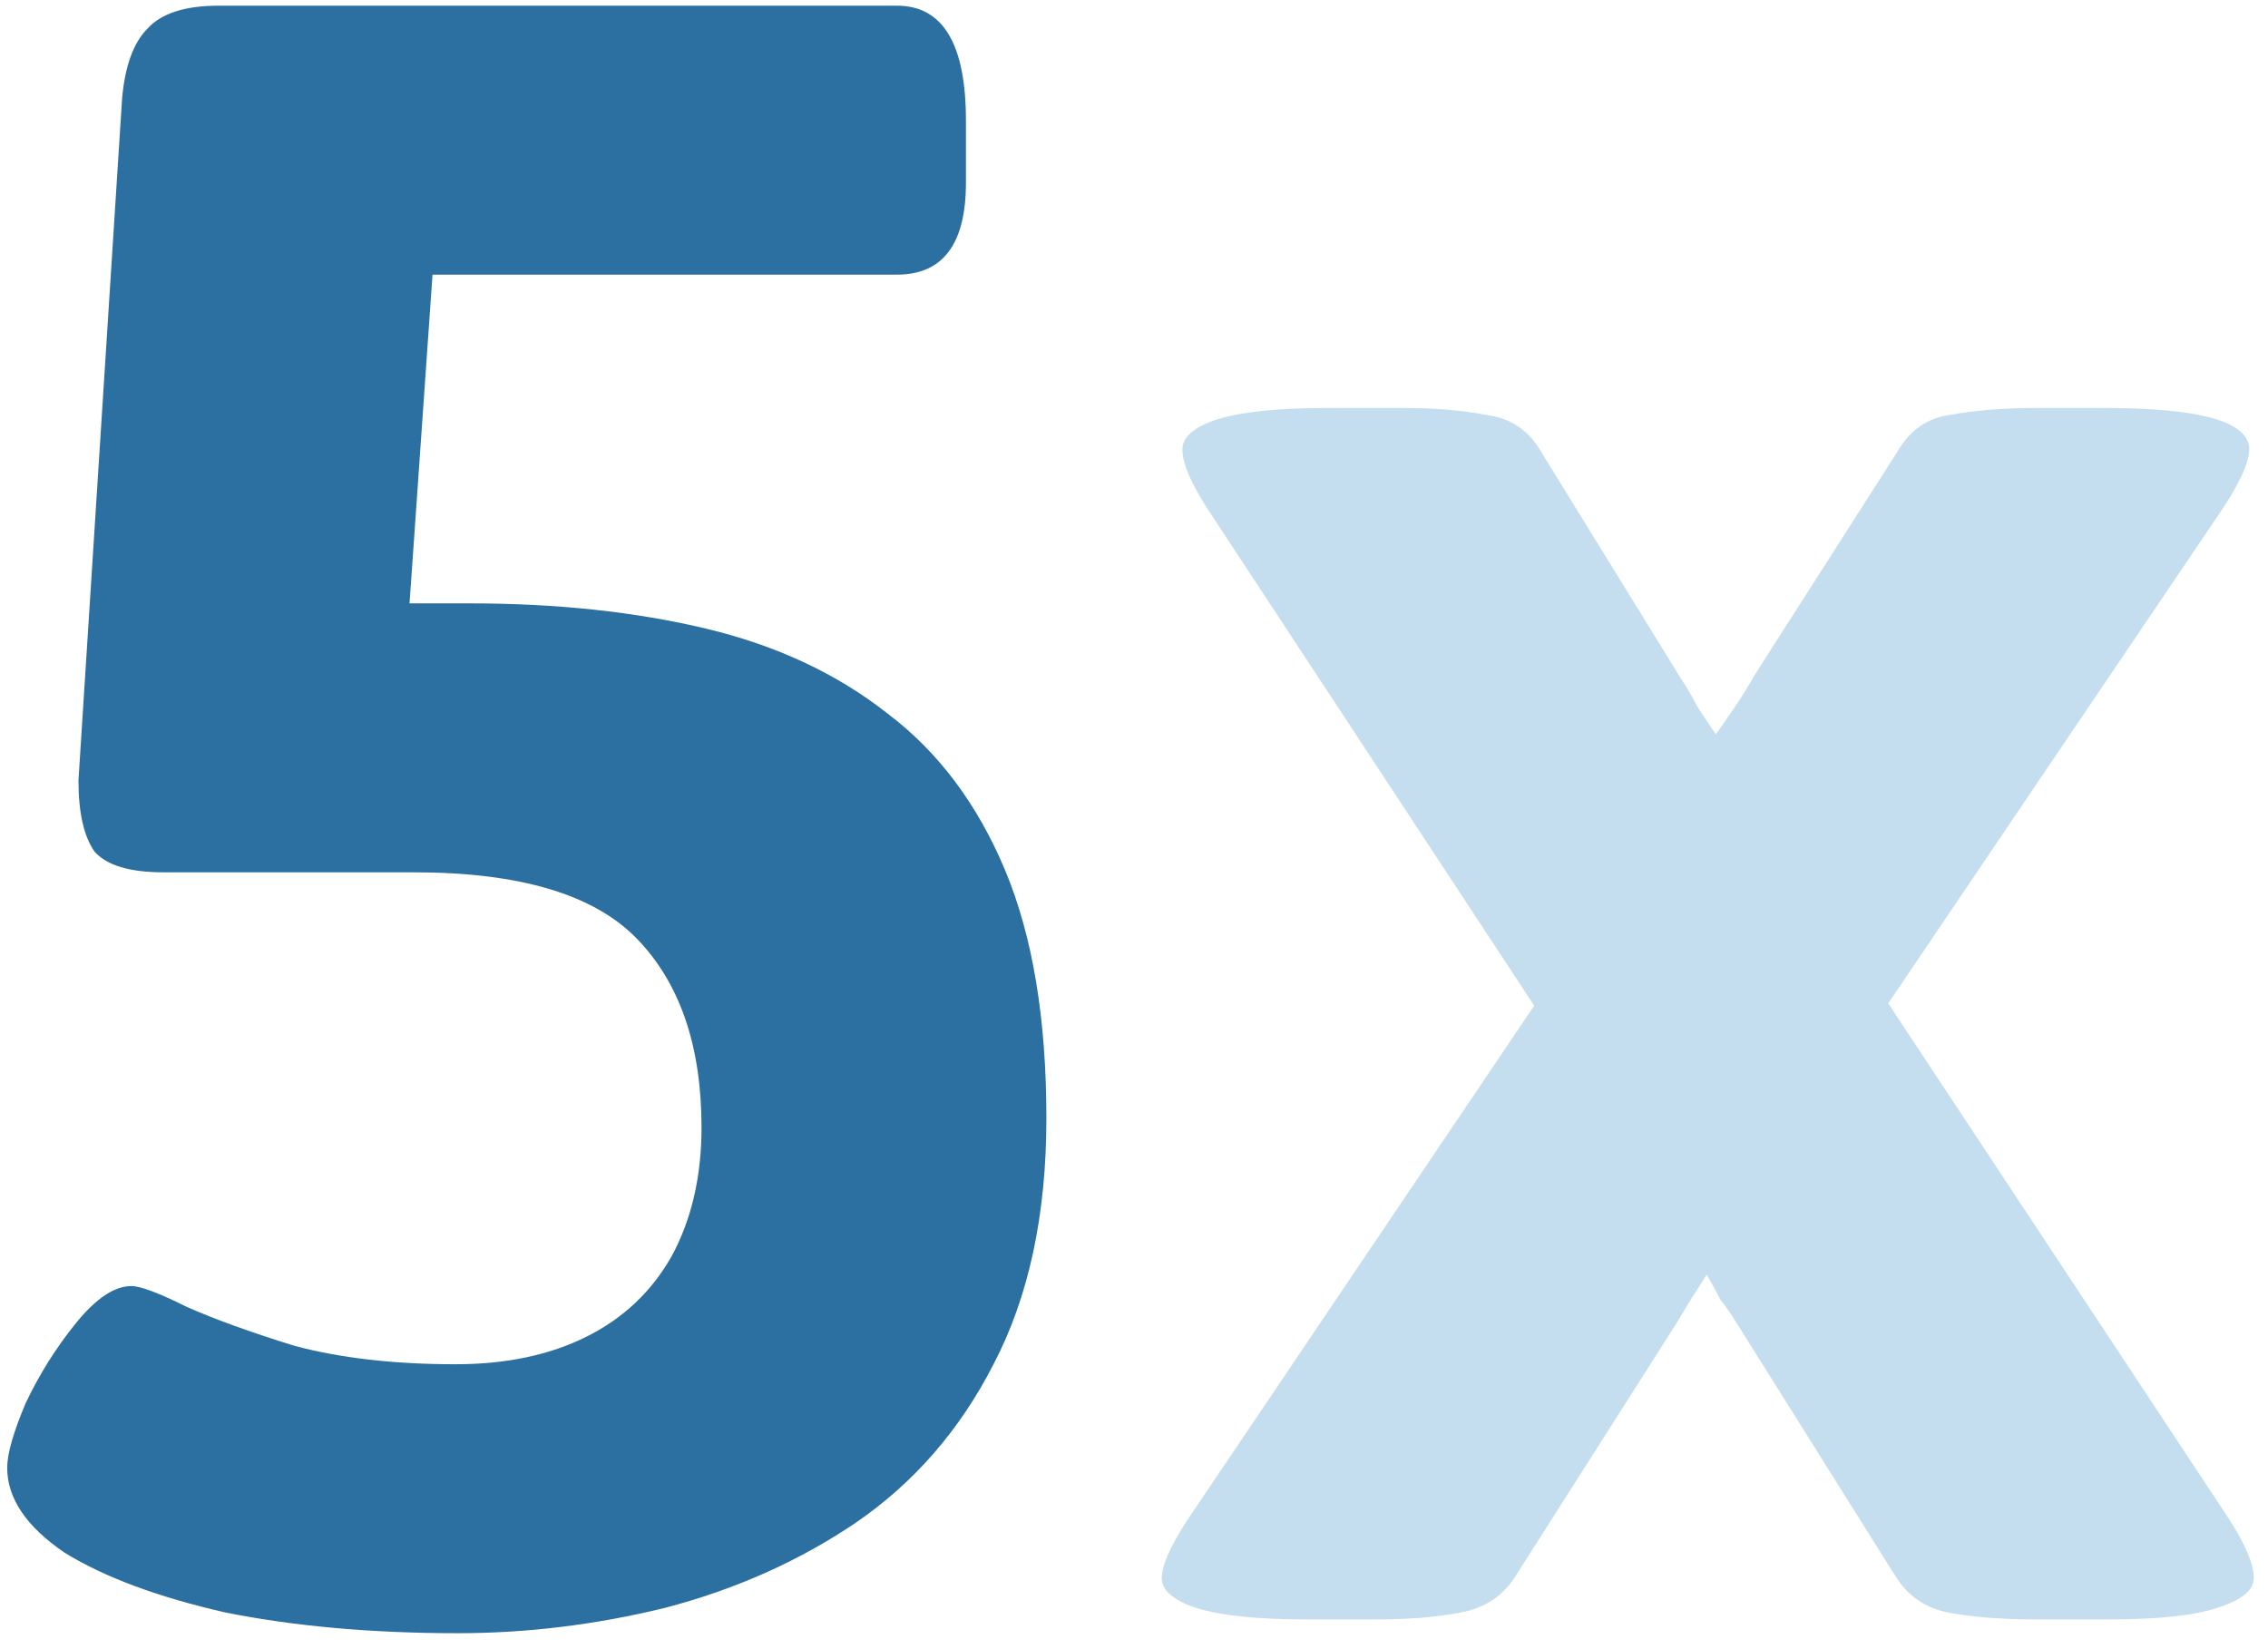
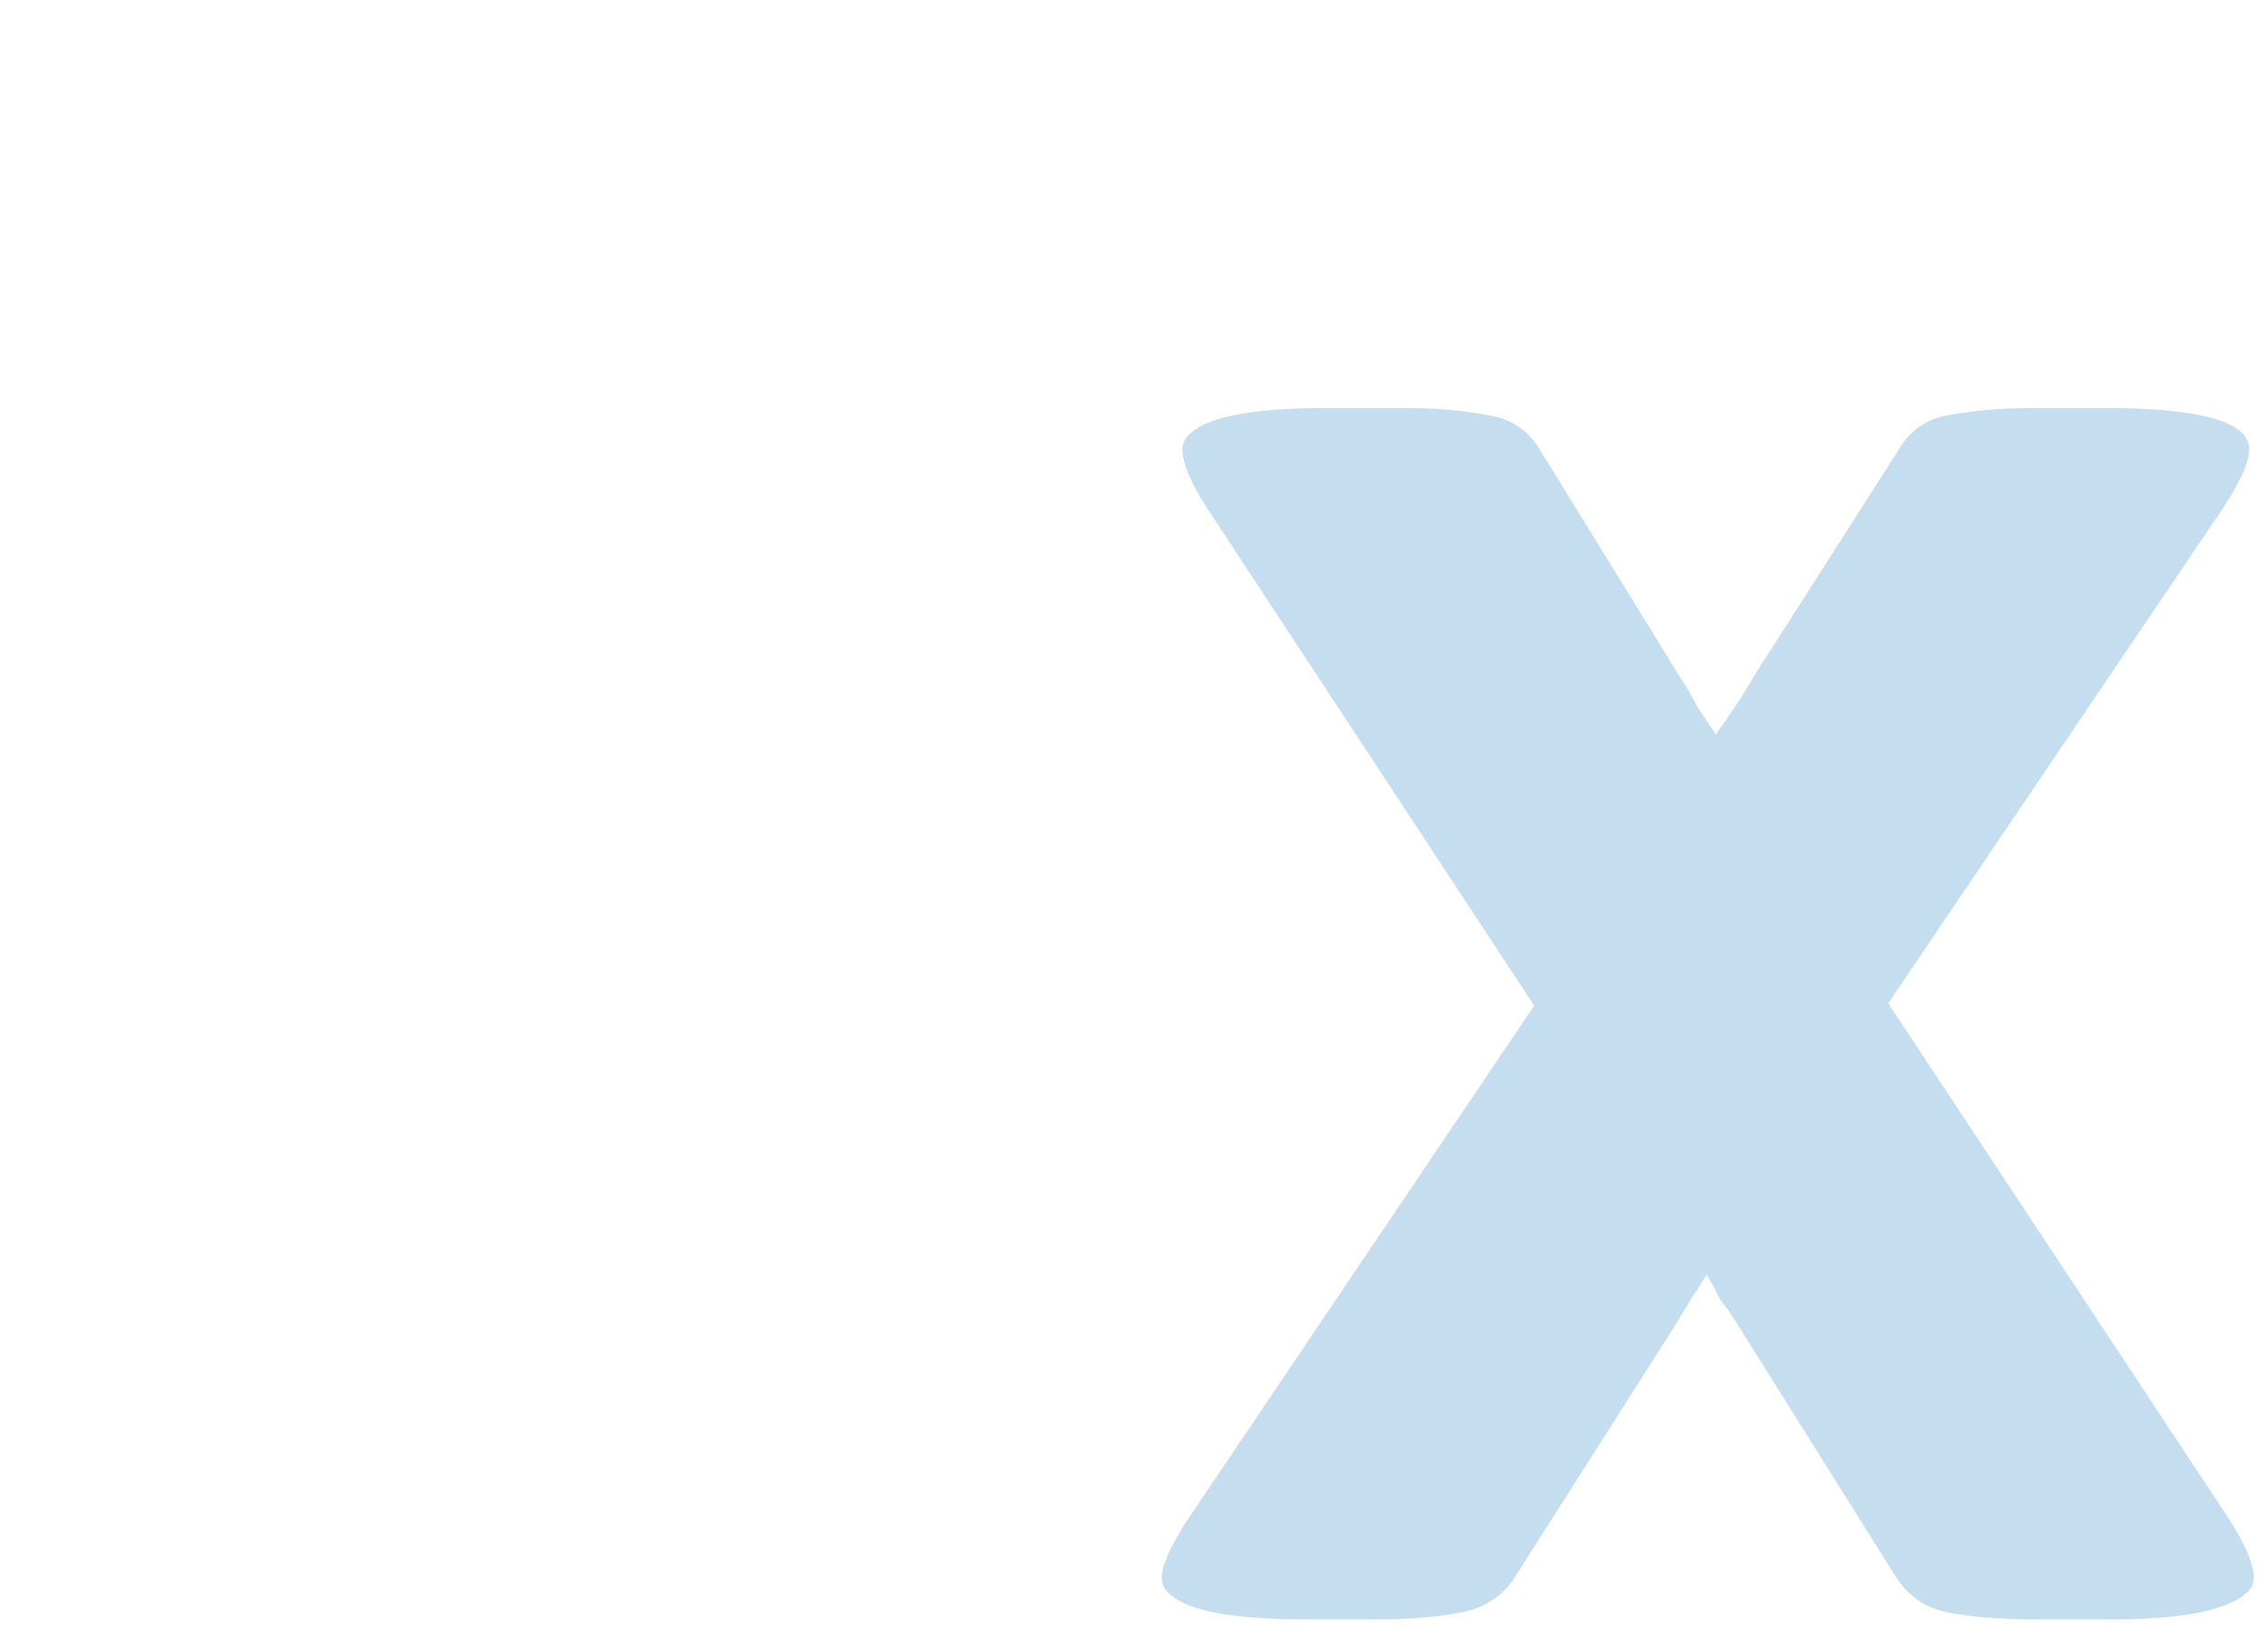
<svg xmlns="http://www.w3.org/2000/svg" width="99" height="72" viewBox="0 0 99 72" fill="none">
-   <path d="M19.984 71.303C16.238 71.303 12.859 71.002 9.848 70.4C6.904 69.731 4.562 68.861 2.823 67.79C1.15 66.653 0.314 65.415 0.314 64.077C0.314 63.475 0.581 62.538 1.117 61.267C1.719 59.996 2.455 58.825 3.324 57.754C4.194 56.684 4.997 56.148 5.733 56.148C6.135 56.148 6.937 56.45 8.142 57.052C9.346 57.587 10.918 58.156 12.859 58.758C14.866 59.293 17.208 59.561 19.884 59.561C22.092 59.561 23.999 59.159 25.604 58.356C27.21 57.554 28.448 56.383 29.318 54.844C30.188 53.238 30.622 51.365 30.622 49.224C30.622 45.678 29.686 42.934 27.812 40.994C25.939 39.054 22.694 38.084 18.077 38.084H7.138C5.666 38.084 4.663 37.783 4.127 37.181C3.659 36.511 3.425 35.474 3.425 34.069L5.332 4.262C5.465 2.857 5.833 1.854 6.436 1.252C7.038 0.583 8.075 0.248 9.547 0.248H39.153C41.16 0.248 42.164 1.921 42.164 5.266V7.976C42.164 10.652 41.16 11.99 39.153 11.99H18.88L17.877 26.342H20.486C24.3 26.342 27.745 26.71 30.823 27.446C33.901 28.181 36.544 29.419 38.752 31.159C40.959 32.831 42.666 35.106 43.87 37.983C45.074 40.86 45.676 44.473 45.676 48.822C45.676 53.037 44.907 56.617 43.368 59.561C41.896 62.438 39.889 64.746 37.346 66.486C34.871 68.158 32.094 69.396 29.017 70.199C26.006 70.935 22.995 71.303 19.984 71.303Z" fill="#2B70A0" />
  <path d="M57.033 70.701C54.892 70.701 53.286 70.534 52.215 70.199C51.212 69.864 50.71 69.43 50.71 68.894C50.71 68.359 51.078 67.523 51.814 66.385L66.968 43.905L52.717 22.227C51.981 21.089 51.613 20.22 51.613 19.617C51.613 19.082 52.115 18.647 53.119 18.313C54.189 17.978 55.795 17.811 57.936 17.811H61.148C62.62 17.811 63.857 17.911 64.861 18.112C65.931 18.246 66.734 18.781 67.269 19.718L73.391 29.654C73.659 30.055 73.893 30.456 74.094 30.858C74.362 31.259 74.629 31.661 74.897 32.062C75.231 31.594 75.532 31.159 75.8 30.757C76.068 30.356 76.335 29.921 76.603 29.453L82.825 19.718C83.361 18.781 84.13 18.246 85.134 18.112C86.204 17.911 87.475 17.811 88.947 17.811H91.858C96.073 17.811 98.18 18.413 98.18 19.617C98.18 20.153 97.812 20.989 97.076 22.127L82.424 43.804L97.277 66.285C98.013 67.422 98.381 68.292 98.381 68.894C98.381 69.43 97.846 69.864 96.775 70.199C95.772 70.534 94.199 70.701 92.058 70.701H88.847C87.375 70.701 86.104 70.6 85.033 70.4C84.03 70.199 83.26 69.664 82.725 68.794L75.8 57.754C75.599 57.42 75.365 57.085 75.098 56.751C74.897 56.349 74.696 55.981 74.495 55.647C74.295 55.981 74.061 56.349 73.793 56.751C73.592 57.085 73.391 57.42 73.191 57.754L66.165 68.794C65.63 69.664 64.827 70.199 63.757 70.4C62.753 70.6 61.516 70.701 60.044 70.701H57.033Z" fill="#C5DEEF" />
</svg>